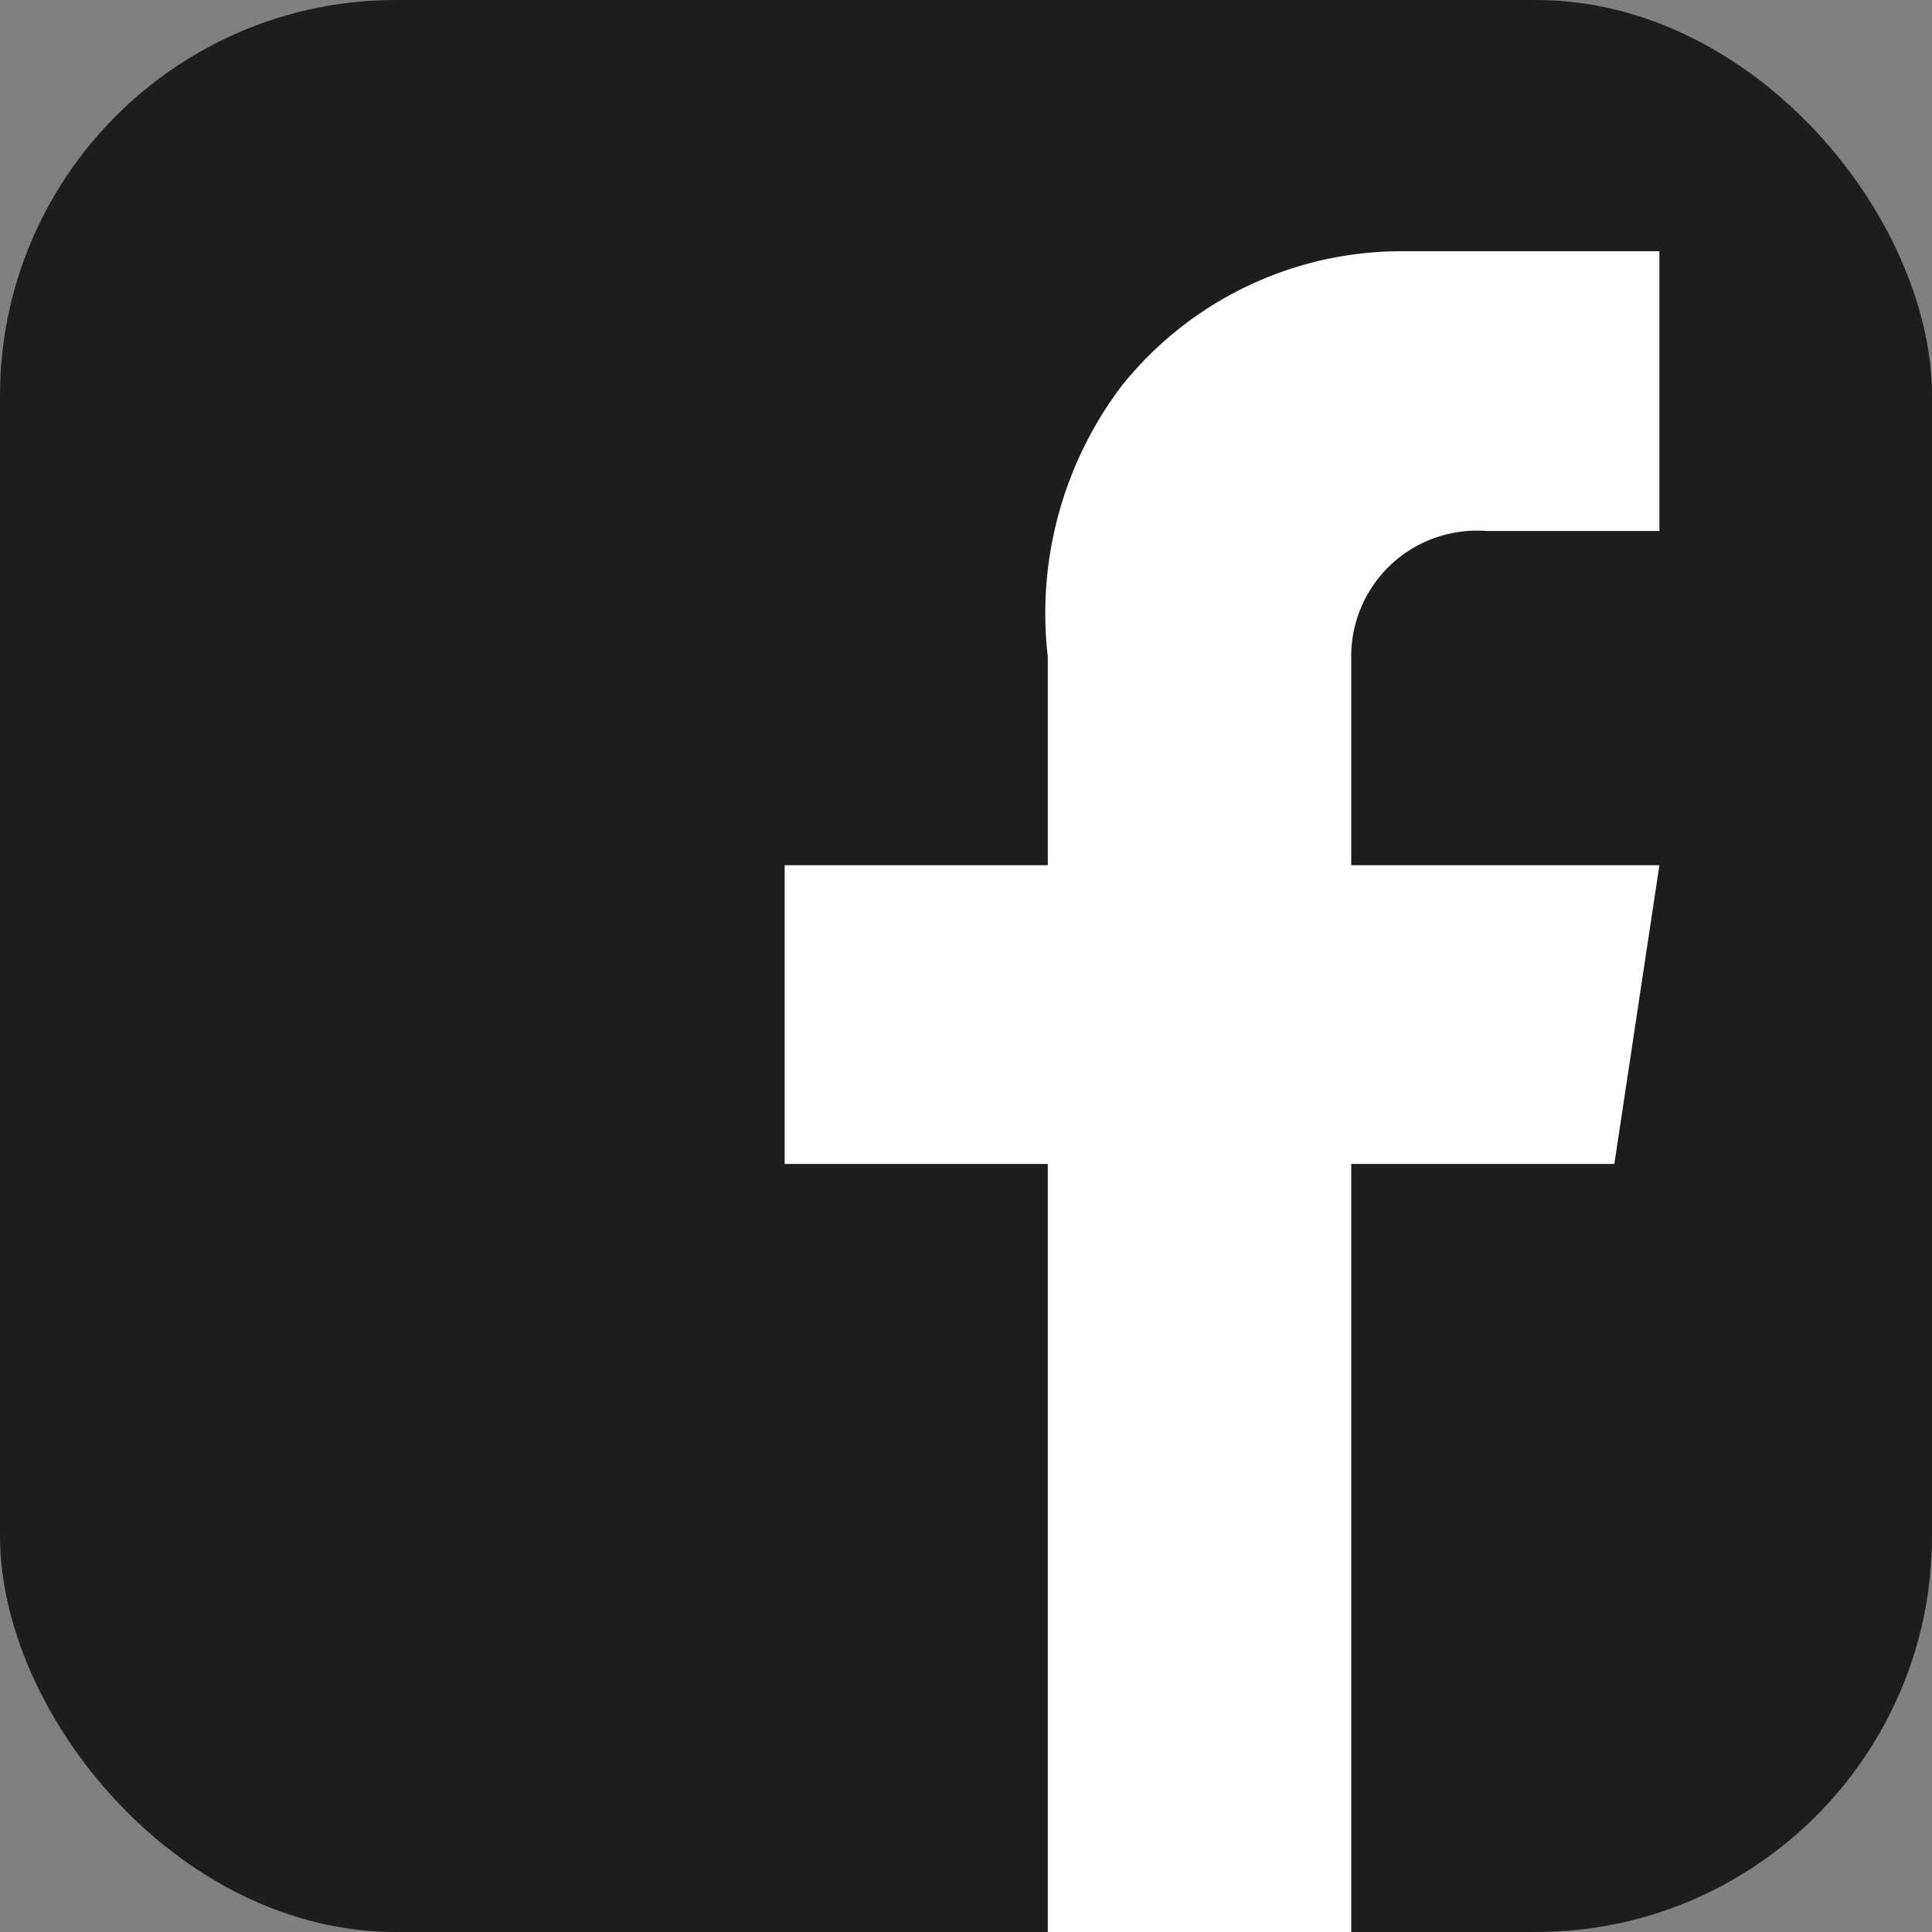
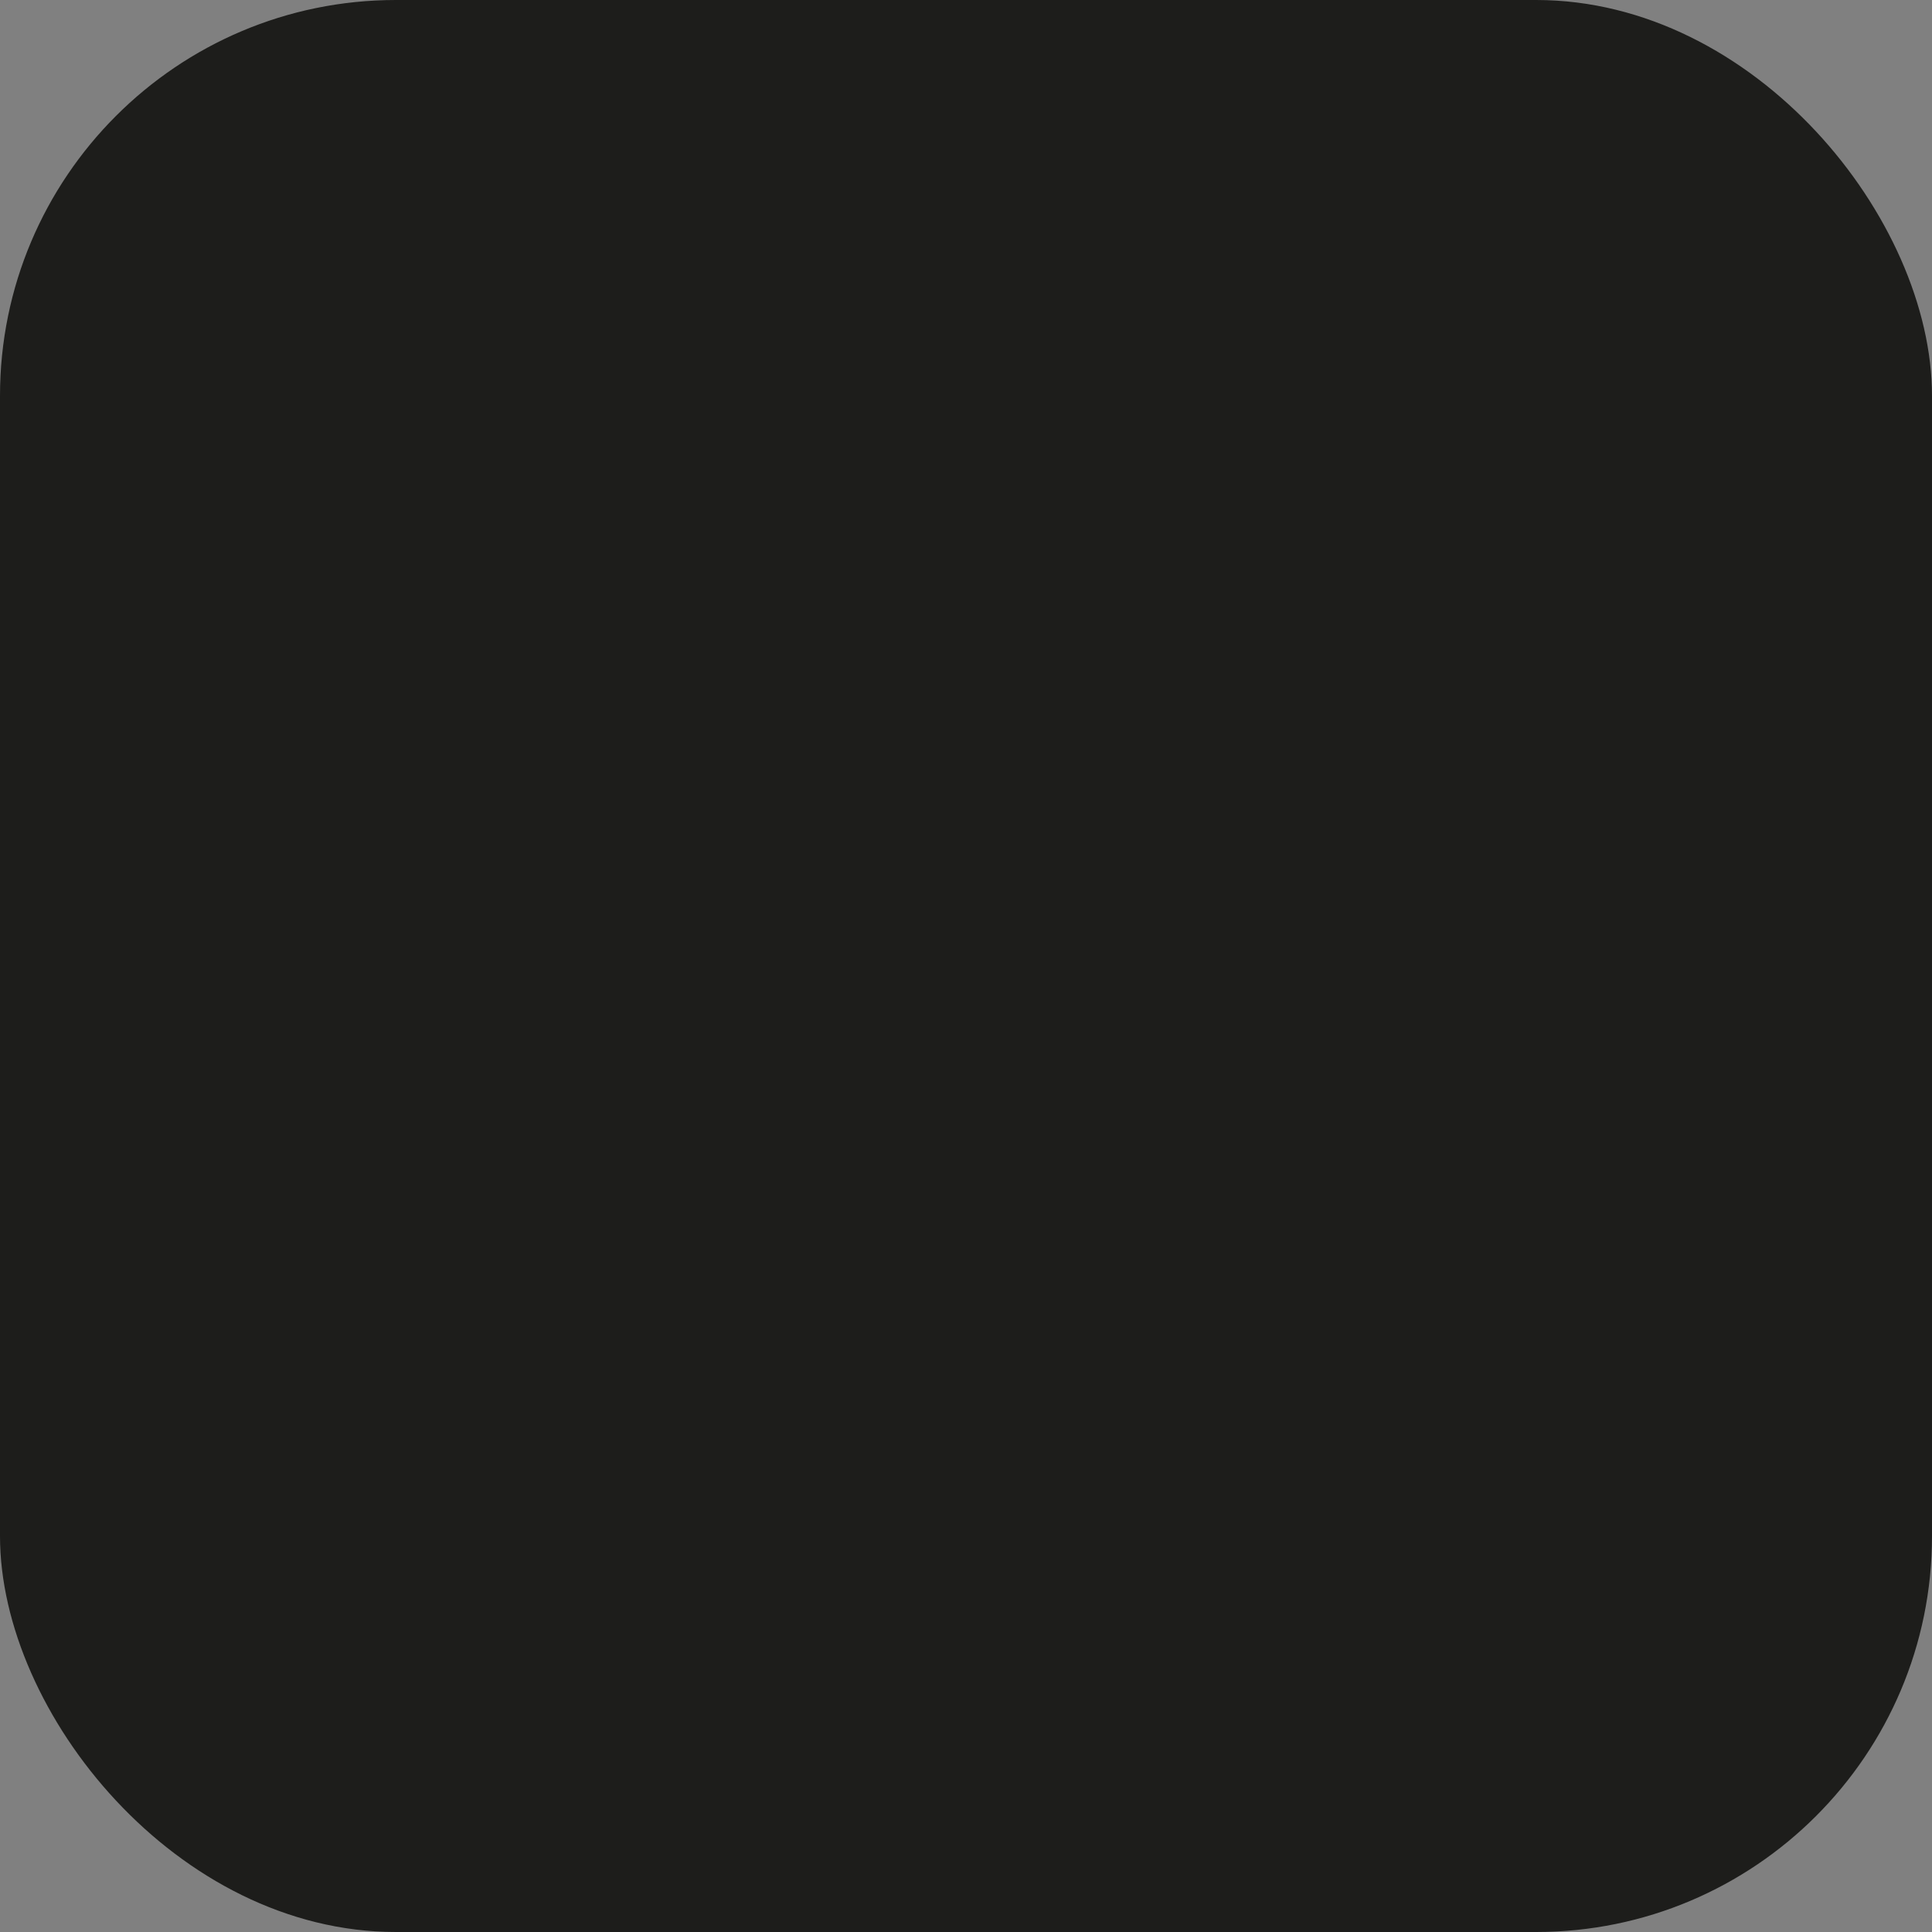
<svg xmlns="http://www.w3.org/2000/svg" viewBox="0 0 8.15 8.15">
  <rect x="0" y="0" width="8.15" height="8.15" fill="#808080" stroke="none" />
  <defs>
    <style>.cls-1{fill:#1d1d1b;}.cls-2{fill:#fff;}</style>
  </defs>
  <g id="Capa_2" data-name="Capa 2">
    <g id="Capa_1-2" data-name="Capa 1">
      <rect class="cls-1" width="8.15" height="8.15" rx="1.67" />
-       <path class="cls-2" d="M6.27,2.24H7V1.06H5.89a1.51,1.51,0,0,0-1.16.57,1.59,1.59,0,0,0-.31,1.14v.88H3.31V4.91H4.42V8.15H5.7V4.91H6.81L7,3.65H5.7V2.77a.53.53,0,0,1,.57-.53" />
    </g>
  </g>
</svg>